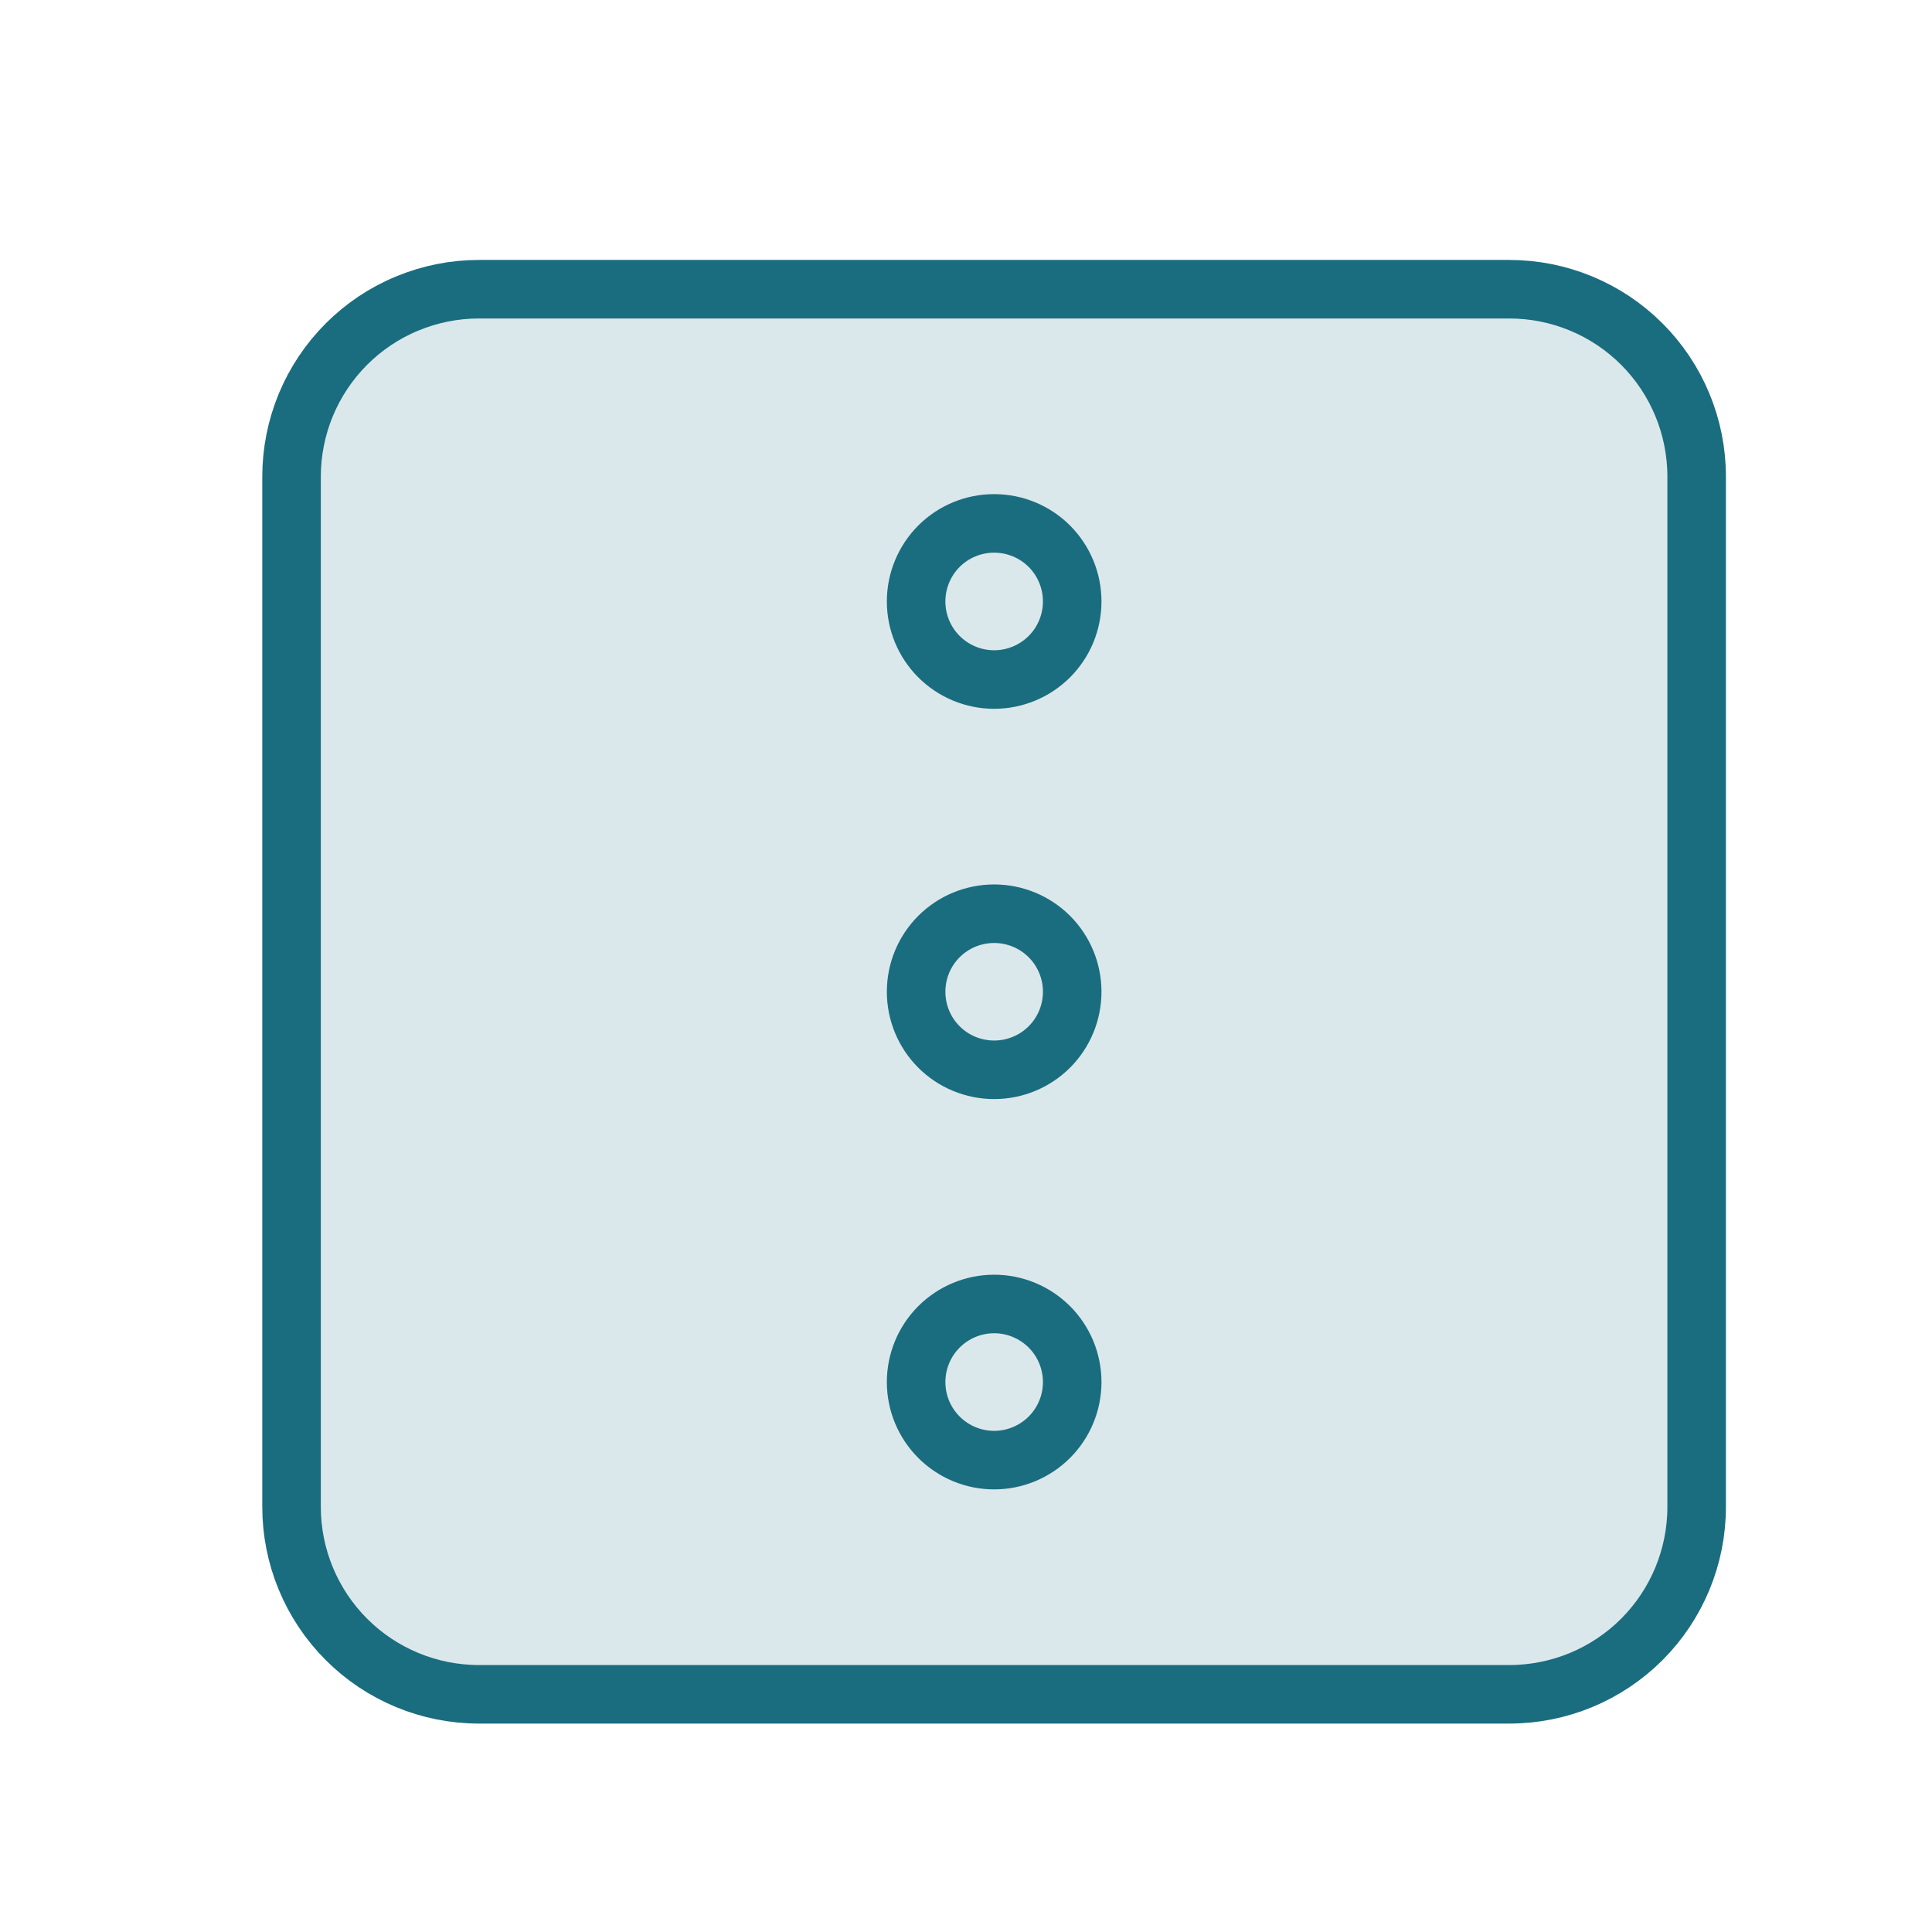
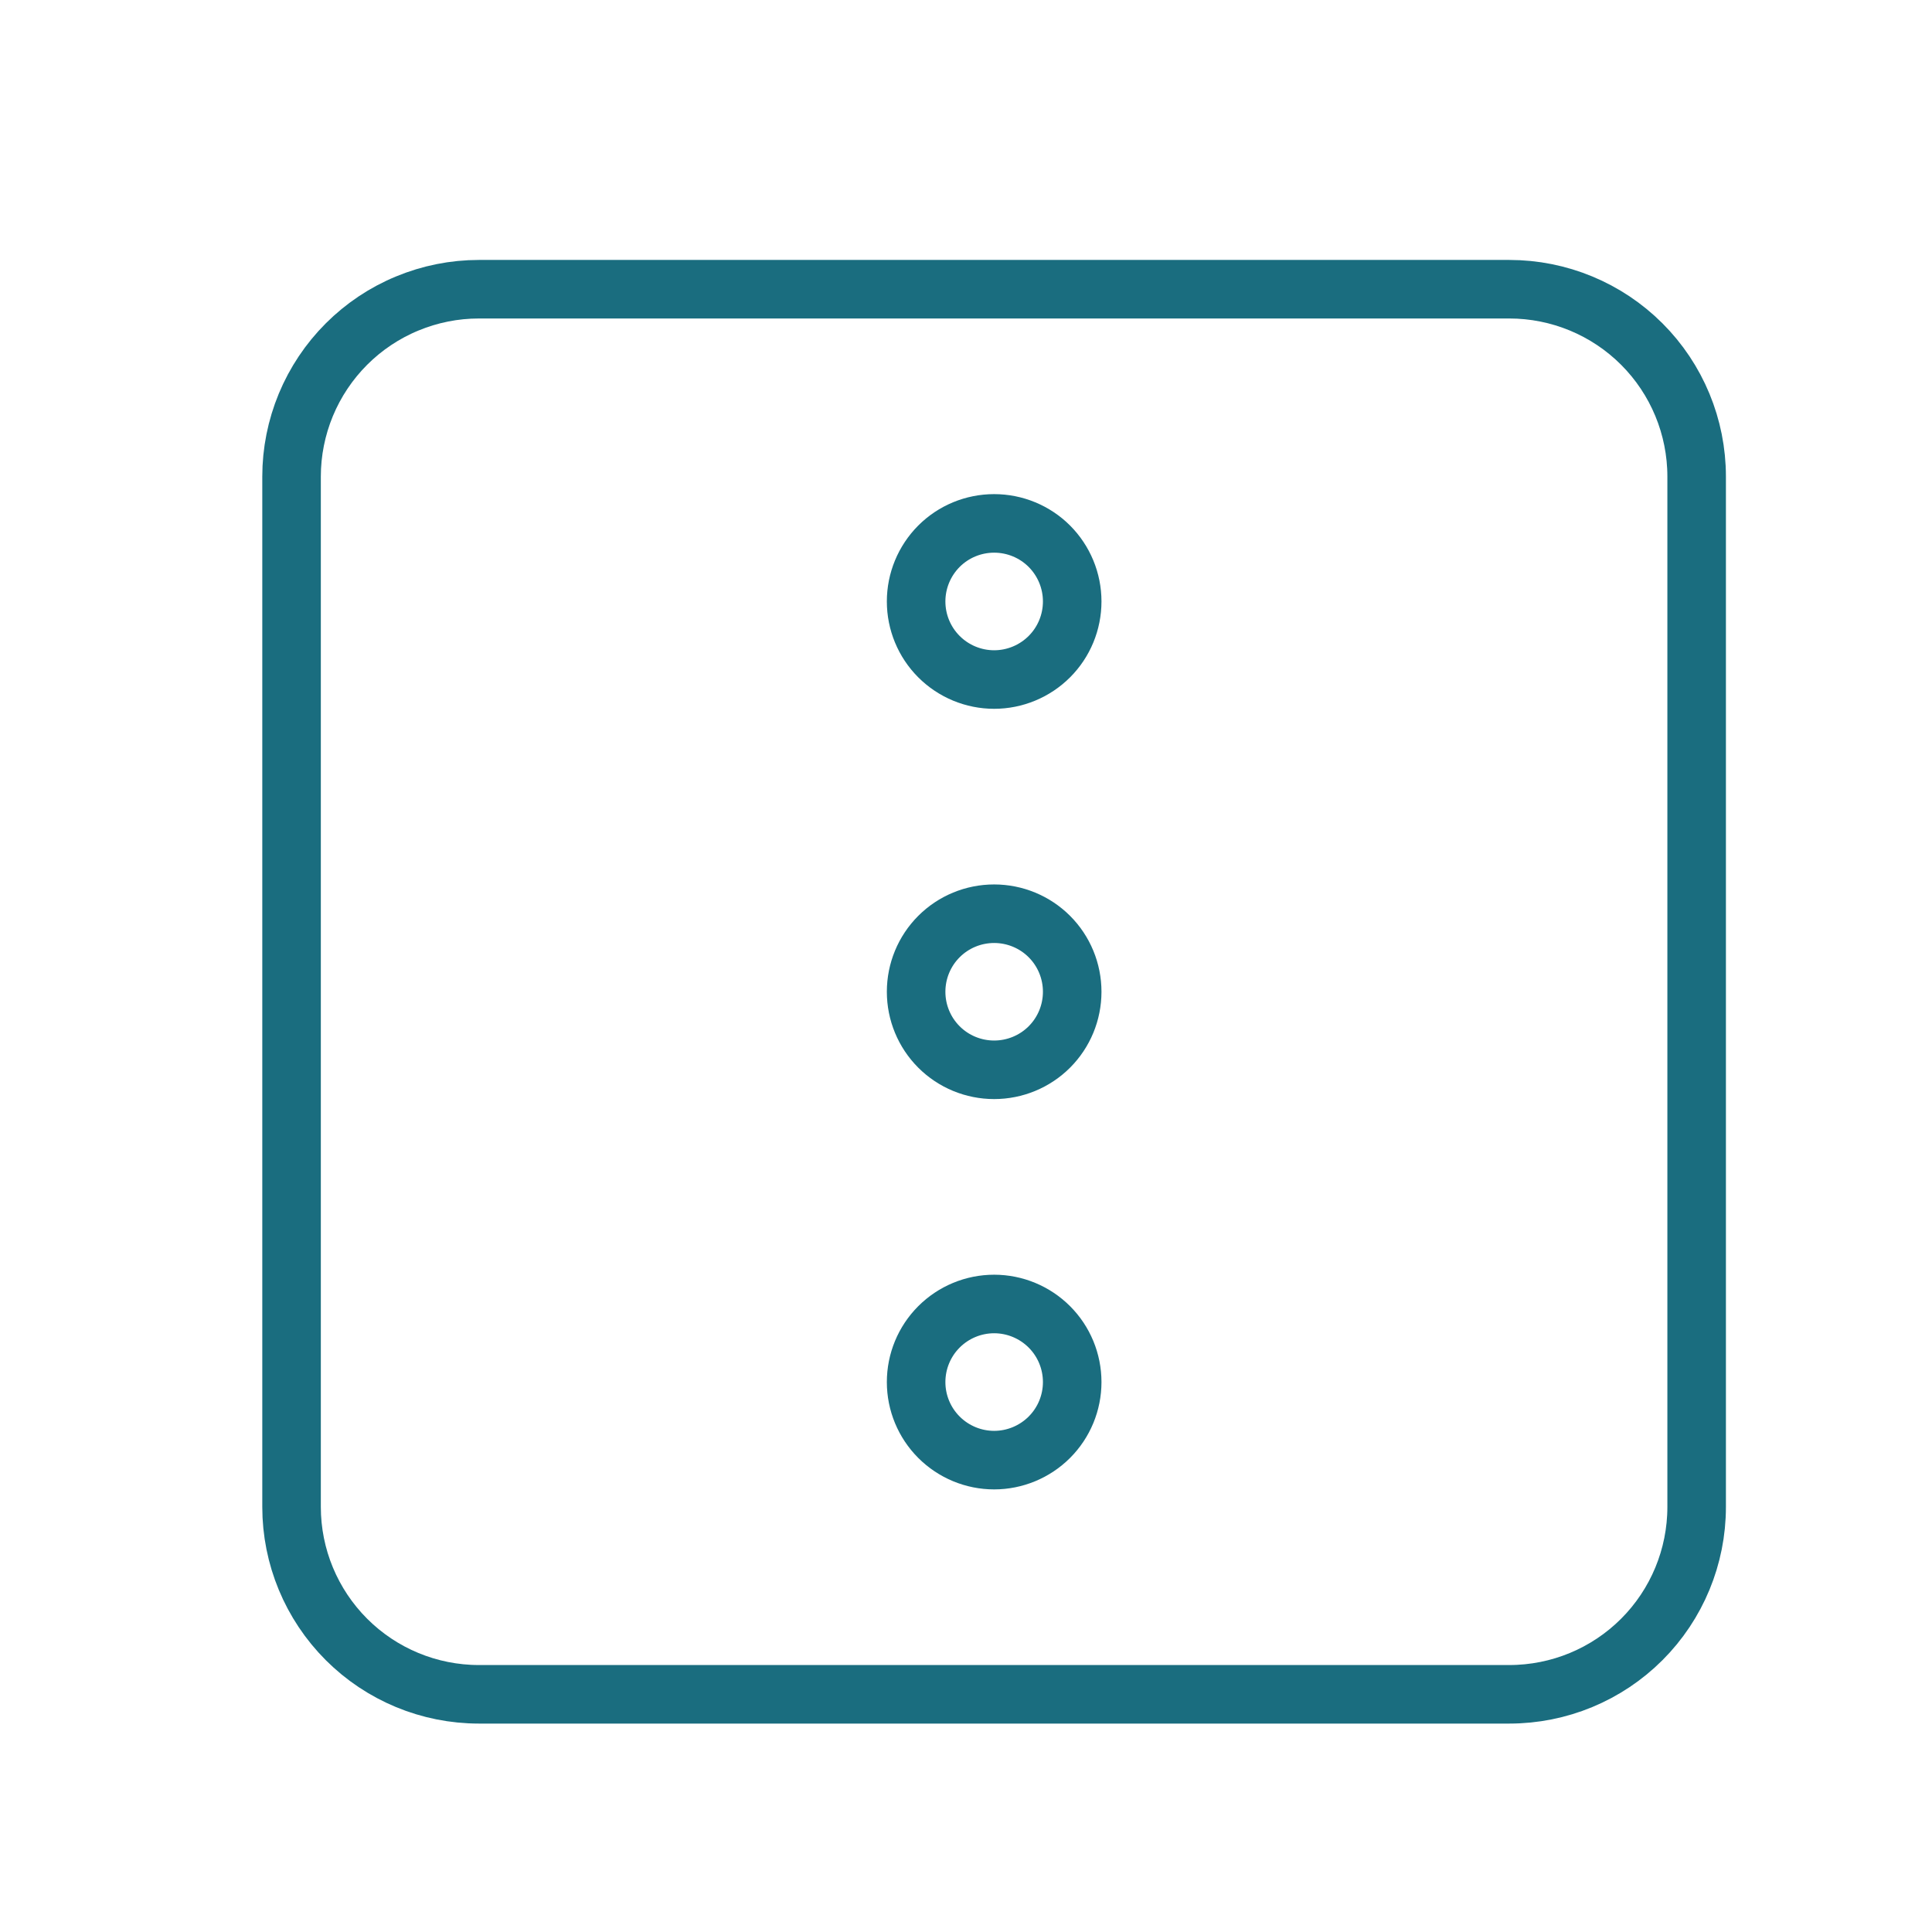
<svg xmlns="http://www.w3.org/2000/svg" width="33" height="33" viewBox="0 0 33 33" fill="none">
-   <path d="M25.78 4.94H8.18C7.76 4.94 7.344 5.023 6.956 5.184C6.568 5.344 6.215 5.58 5.918 5.877C5.621 6.174 5.385 6.527 5.224 6.915C5.063 7.304 4.98 7.72 4.98 8.14V25.74C4.98 26.589 5.318 27.403 5.918 28.003C6.518 28.603 7.332 28.94 8.18 28.94H25.78C26.629 28.94 27.443 28.603 28.043 28.003C28.643 27.403 28.98 26.589 28.98 25.74V8.14C28.98 7.291 28.643 6.477 28.043 5.877C27.443 5.277 26.629 4.94 25.78 4.94Z" fill="#1A6D7F" fill-opacity="0.16" />
  <path d="M25.78 4.94H8.18C7.76 4.94 7.344 5.023 6.956 5.184C6.568 5.344 6.215 5.58 5.918 5.877C5.621 6.174 5.385 6.527 5.224 6.915C5.063 7.304 4.98 7.72 4.98 8.14V25.74C4.98 26.589 5.318 27.403 5.918 28.003C6.518 28.603 7.332 28.94 8.18 28.94H25.78C26.629 28.94 27.443 28.603 28.043 28.003C28.643 27.403 28.98 26.589 28.98 25.74V8.14C28.98 7.291 28.643 6.477 28.043 5.877C27.443 5.277 26.629 4.94 25.78 4.94Z" stroke="#1A6D7F" stroke-miterlimit="10" />
  <path d="M16.981 18.273C17.334 18.273 17.674 18.133 17.924 17.883C18.174 17.633 18.314 17.294 18.314 16.94C18.314 16.586 18.174 16.247 17.924 15.997C17.674 15.747 17.334 15.607 16.981 15.607C16.627 15.607 16.288 15.747 16.038 15.997C15.788 16.247 15.648 16.586 15.648 16.94C15.648 17.294 15.788 17.633 16.038 17.883C16.288 18.133 16.627 18.273 16.981 18.273ZM16.981 24.94C17.334 24.94 17.674 24.799 17.924 24.549C18.174 24.299 18.314 23.96 18.314 23.607C18.314 23.253 18.174 22.914 17.924 22.664C17.674 22.414 17.334 22.273 16.981 22.273C16.627 22.273 16.288 22.414 16.038 22.664C15.788 22.914 15.648 23.253 15.648 23.607C15.648 23.96 15.788 24.299 16.038 24.549C16.288 24.799 16.627 24.94 16.981 24.94ZM16.981 11.607C17.334 11.607 17.674 11.466 17.924 11.216C18.174 10.966 18.314 10.627 18.314 10.273C18.314 9.92 18.174 9.581 17.924 9.33C17.674 9.08 17.334 8.94 16.981 8.94C16.627 8.94 16.288 9.08 16.038 9.33C15.788 9.581 15.648 9.92 15.648 10.273C15.648 10.627 15.788 10.966 16.038 11.216C16.288 11.466 16.627 11.607 16.981 11.607Z" stroke="#1A6D7F" stroke-miterlimit="10" />
</svg>